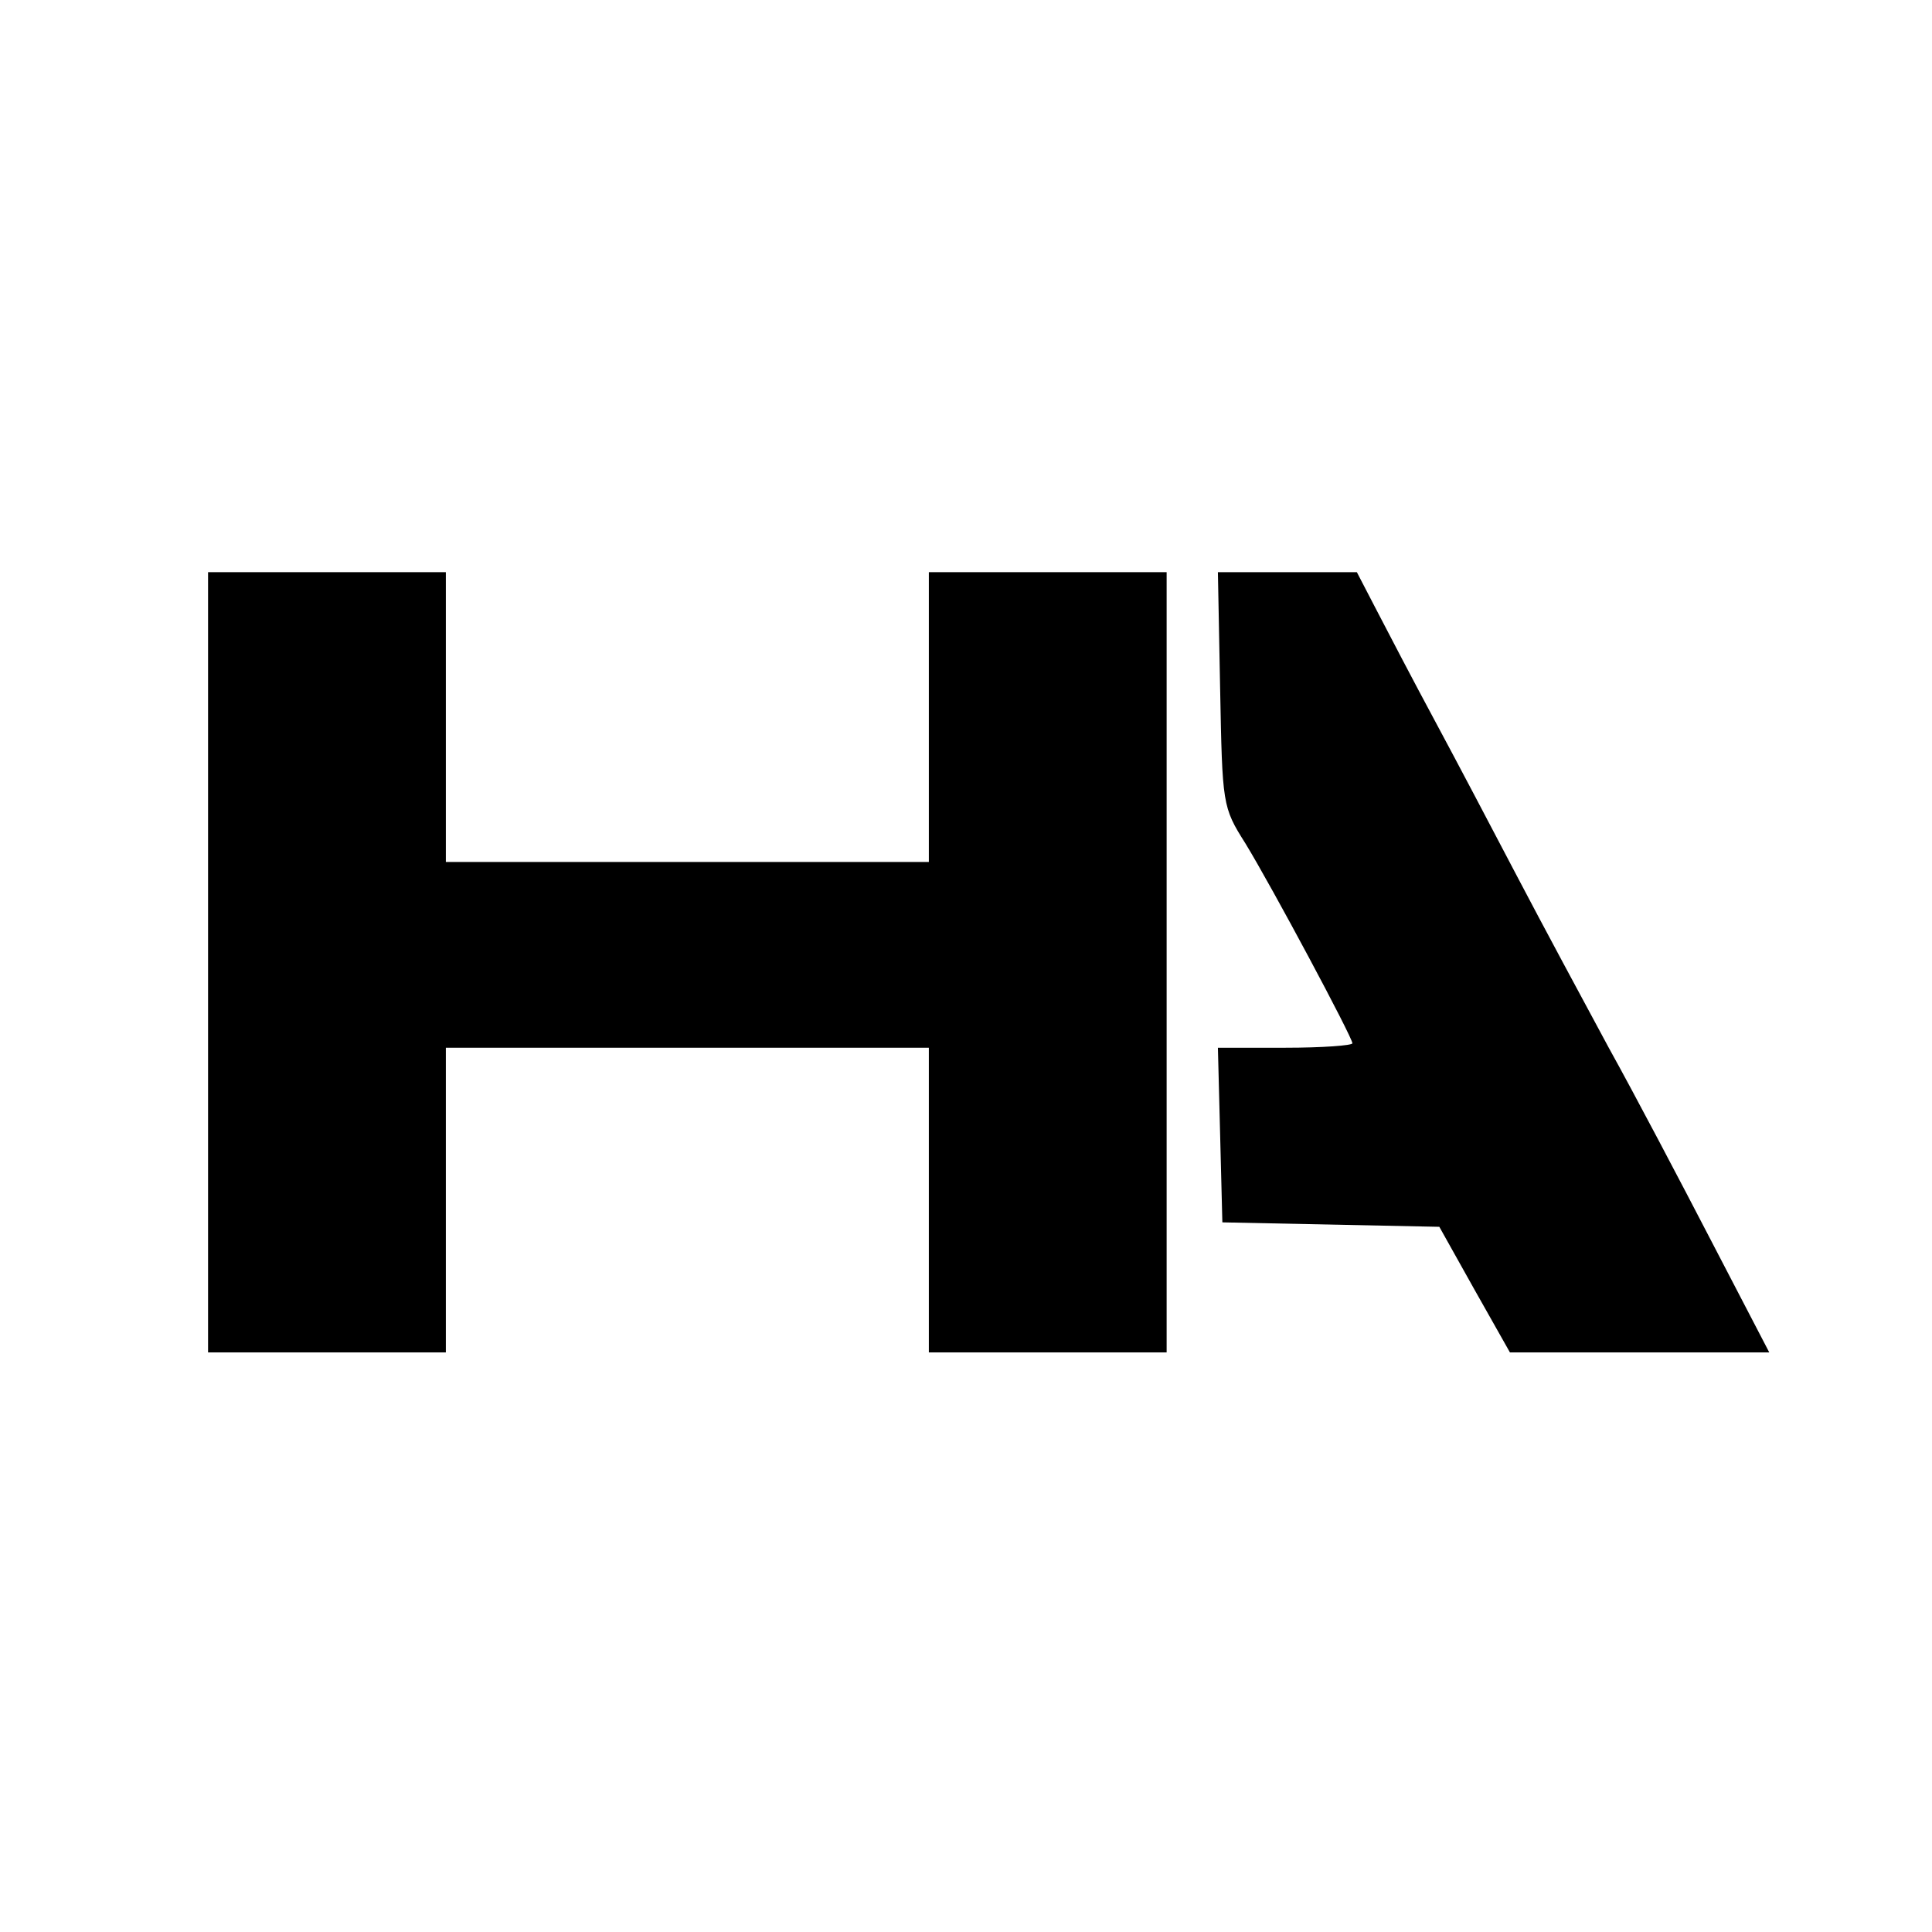
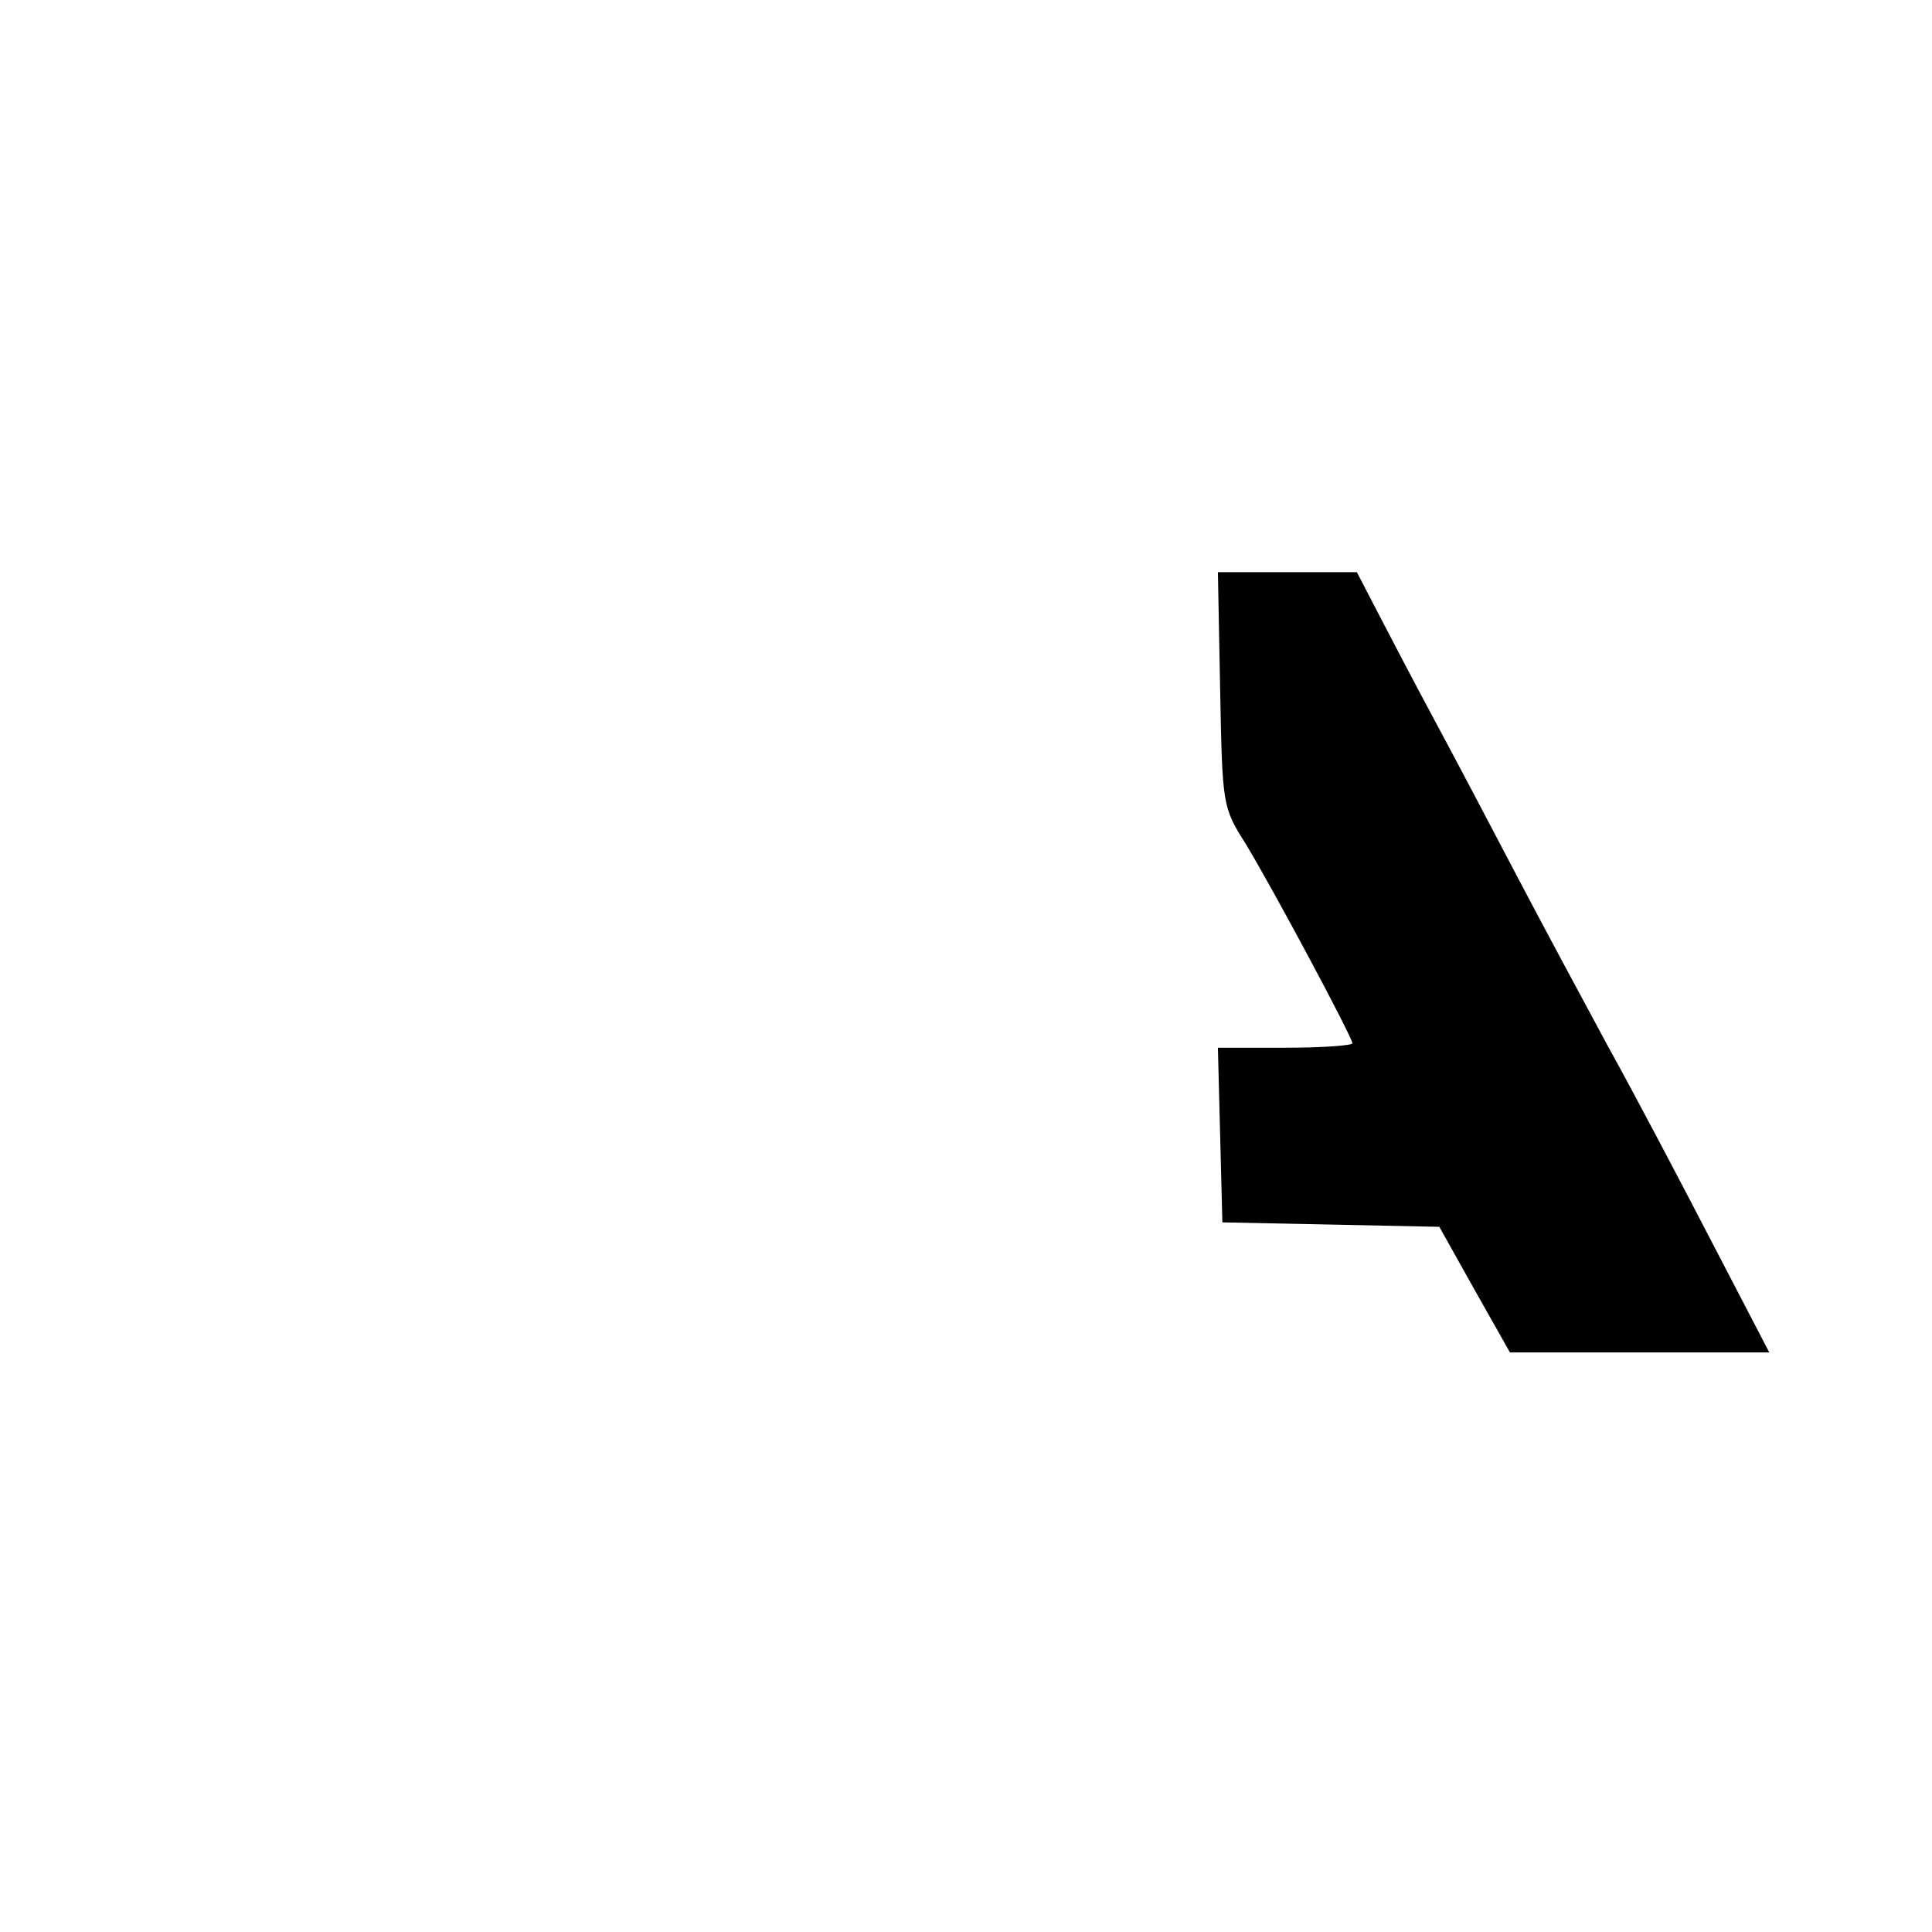
<svg xmlns="http://www.w3.org/2000/svg" version="1.0" width="260pt" height="260pt" viewBox="0 0 260 260" preserveAspectRatio="xMidYMid meet">
  <g transform="translate(0,260) scale(0.1,-0.1)" fill="#000000" stroke="none">
-     <path d="M280 1305 l0 -525 160 0 160 0 0 205 0 205 325 0 325 0 0 -205 0 -205 160 0 160 0 0 525 0 525 -160 0 -160 0 0 -195 0 -195 -325 0 -325 0 0 195 0 195 -160 0 -160 0 0 -525z" />
    <path d="M1642 1673 c3 -156 3 -159 34 -208 36 -59 144 -261 144 -269 0 -3 -41 -6 -90 -6 l-91 0 3 -117 3 -118 146 -3 146 -3 47 -84 48 -85 174 0 175 0 -77 148 c-42 81 -104 199 -139 262 -34 63 -90 167 -123 230 -33 63 -83 158 -111 210 -28 52 -63 119 -78 148 l-27 52 -94 0 -93 0 3 -157z" />
  </g>
</svg>